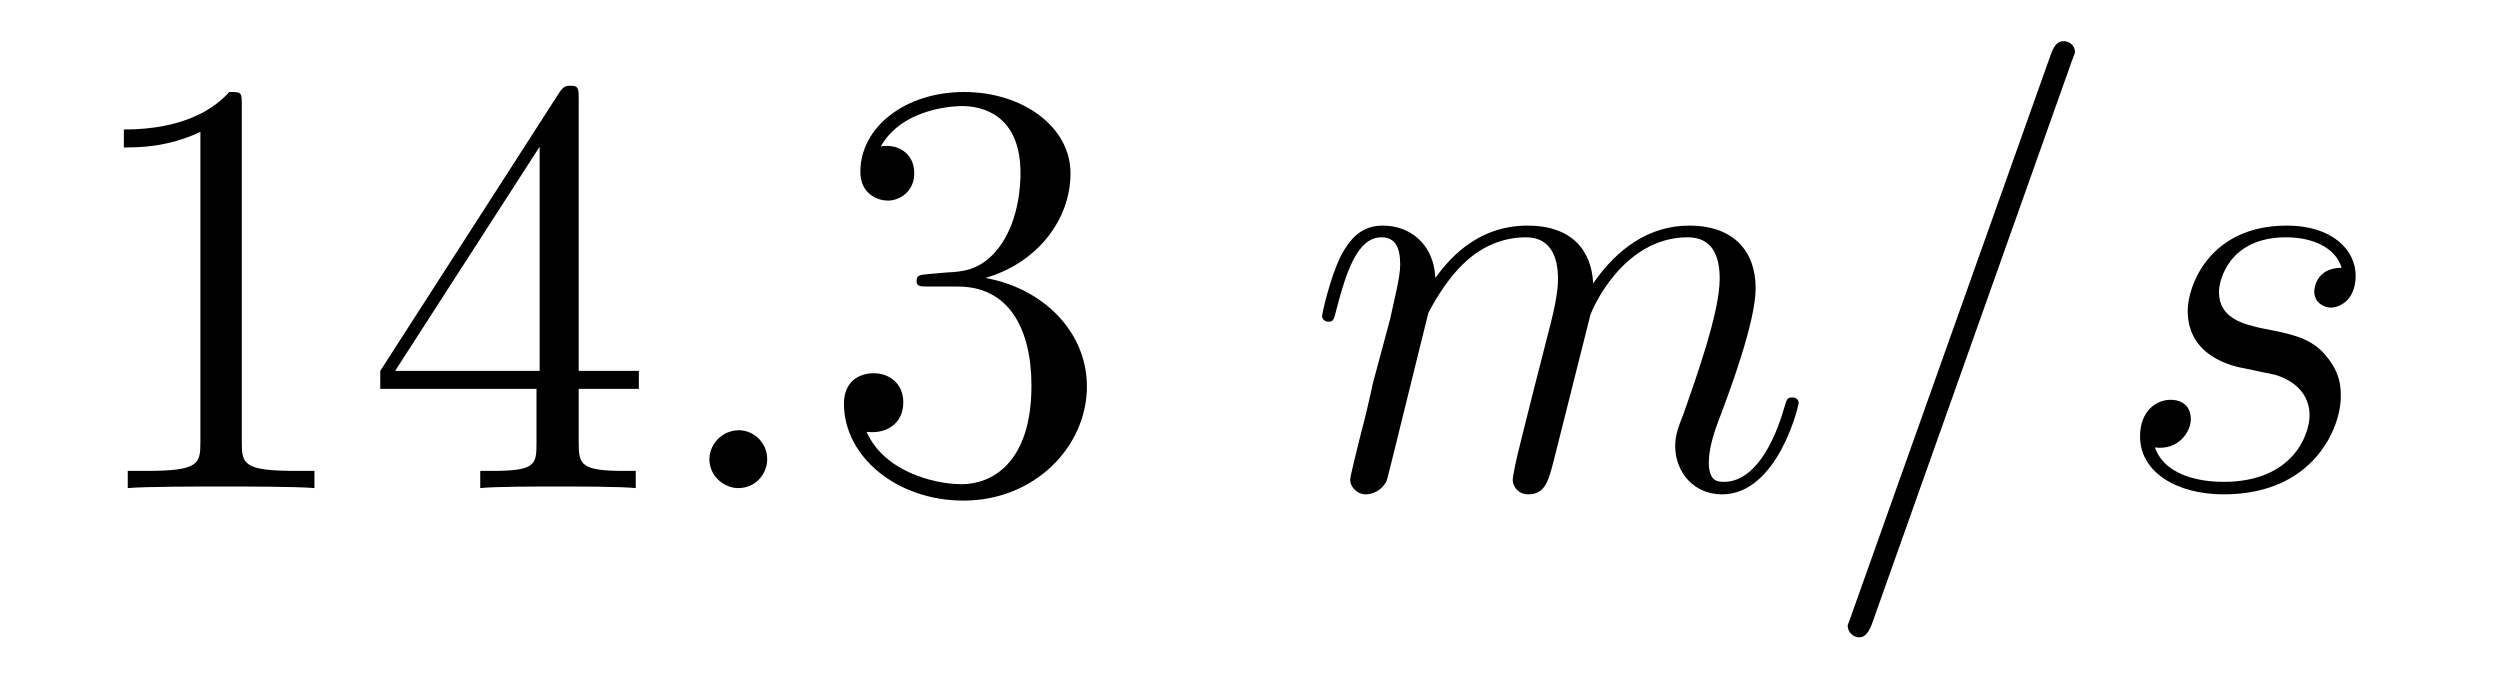
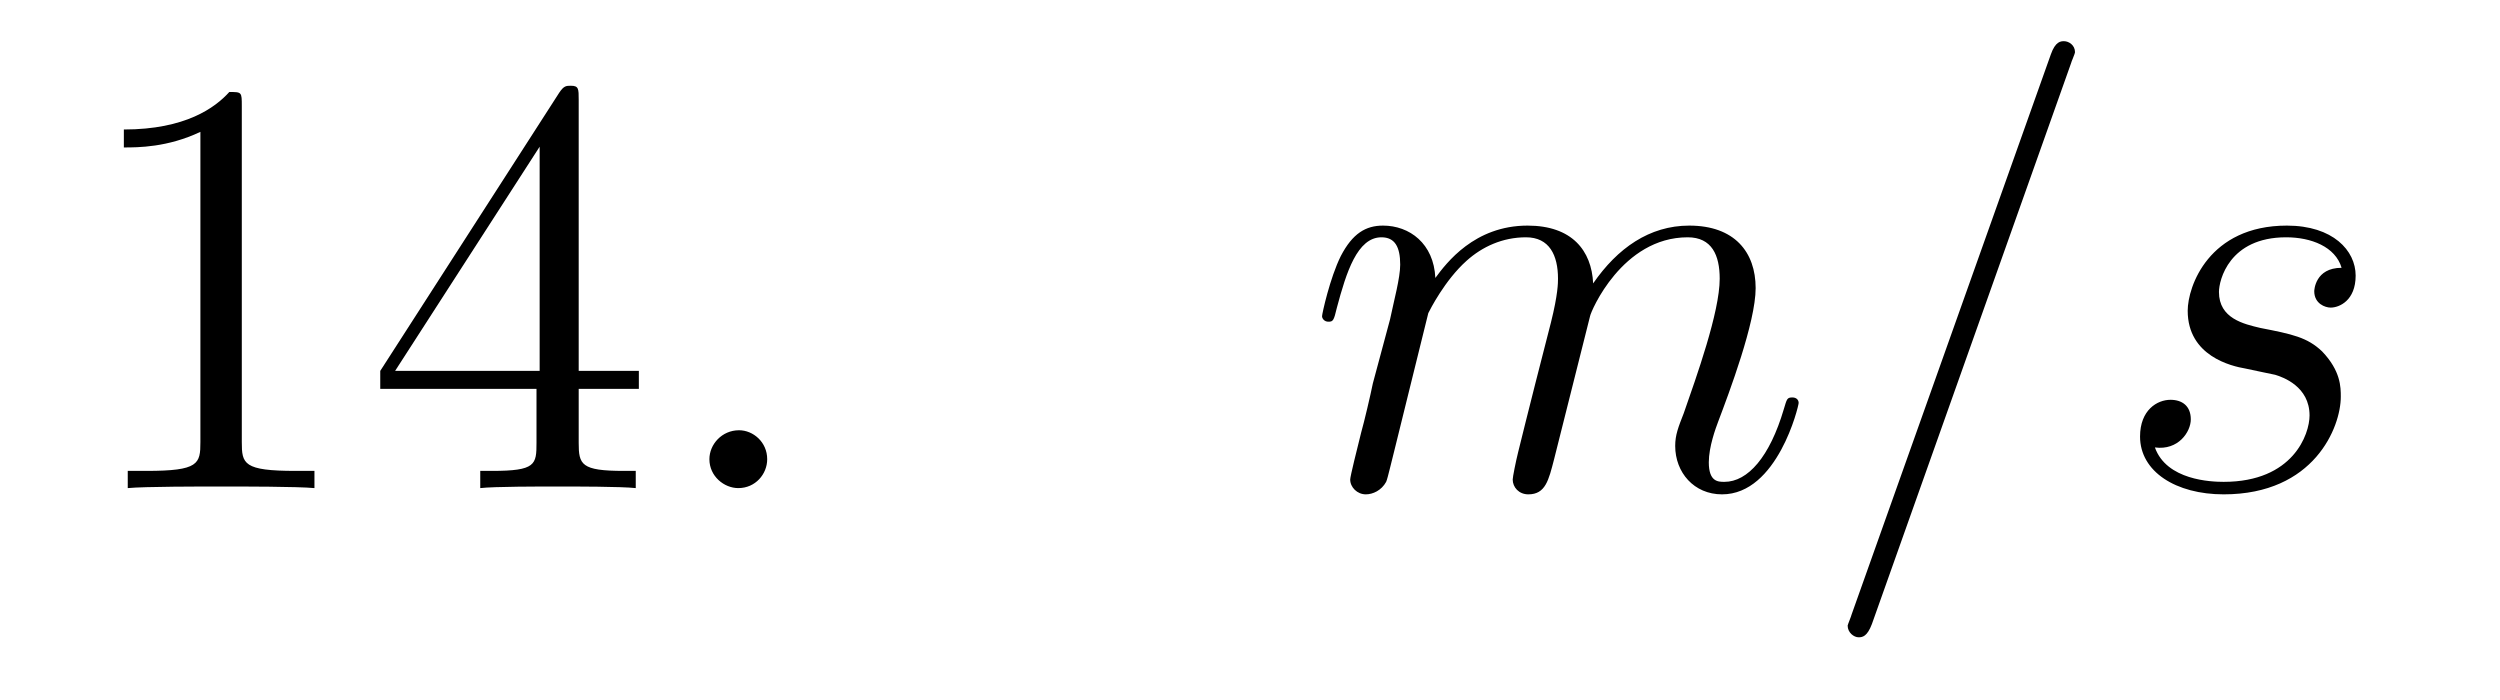
<svg xmlns="http://www.w3.org/2000/svg" height="14pt" version="1.1" viewBox="0 -14 50 14" width="50pt">
  <g id="page1">
    <g transform="matrix(1 0 0 1 -127 650)">
      <path d="M131.836 -661.879C131.836 -662.16 131.836 -662.16 131.586 -662.16C131.305 -661.848 130.711 -661.41 129.477 -661.41V-661.051C129.758 -661.051 130.352 -661.051 131.008 -661.363V-655.16C131.008 -654.723 130.977 -654.582 129.93 -654.582H129.555V-654.238C129.883 -654.27 131.039 -654.27 131.43 -654.27C131.82 -654.27 132.961 -654.27 133.289 -654.238V-654.582H132.914C131.867 -654.582 131.836 -654.723 131.836 -655.16V-661.879ZM138.574 -662.004C138.574 -662.223 138.574 -662.285 138.418 -662.285C138.324 -662.285 138.277 -662.285 138.184 -662.145L134.605 -656.582V-656.223H137.73V-655.145C137.73 -654.707 137.715 -654.582 136.84 -654.582H136.605V-654.238C136.871 -654.27 137.824 -654.27 138.152 -654.27C138.48 -654.27 139.434 -654.27 139.715 -654.238V-654.582H139.48C138.621 -654.582 138.574 -654.707 138.574 -655.145V-656.223H139.777V-656.582H138.574V-662.004ZM137.793 -661.066V-656.582H134.902L137.793 -661.066ZM140.156 -654.238" fill-rule="evenodd" />
      <path d="M142.344 -654.816C142.344 -655.16 142.062 -655.395 141.781 -655.395C141.438 -655.395 141.188 -655.113 141.188 -654.816C141.188 -654.473 141.484 -654.238 141.766 -654.238C142.109 -654.238 142.344 -654.519 142.344 -654.816ZM143.394 -654.238" fill-rule="evenodd" />
-       <path d="M145.582 -658.52C145.379 -658.504 145.332 -658.488 145.332 -658.379C145.332 -658.269 145.395 -658.269 145.613 -658.269H146.16C147.176 -658.269 147.629 -657.426 147.629 -656.285C147.629 -654.723 146.816 -654.316 146.238 -654.316C145.66 -654.316 144.676 -654.582 144.332 -655.363C144.723 -655.316 145.066 -655.52 145.066 -655.957C145.066 -656.301 144.816 -656.535 144.473 -656.535C144.191 -656.535 143.879 -656.379 143.879 -655.926C143.879 -654.863 144.941 -653.988 146.27 -653.988C147.691 -653.988 148.738 -655.066 148.738 -656.27C148.738 -657.379 147.848 -658.238 146.707 -658.441C147.738 -658.738 148.41 -659.598 148.41 -660.535C148.41 -661.473 147.441 -662.16 146.285 -662.16C145.082 -662.16 144.207 -661.441 144.207 -660.566C144.207 -660.098 144.582 -659.988 144.754 -659.988C145.004 -659.988 145.285 -660.176 145.285 -660.535C145.285 -660.91 145.004 -661.082 144.738 -661.082C144.676 -661.082 144.645 -661.082 144.613 -661.066C145.066 -661.879 146.191 -661.879 146.238 -661.879C146.645 -661.879 147.41 -661.707 147.41 -660.535C147.41 -660.301 147.379 -659.645 147.035 -659.129C146.676 -658.598 146.27 -658.566 145.941 -658.551L145.582 -658.52ZM149.273 -654.238" fill-rule="evenodd" />
      <path d="M155.566 -657.738C155.598 -657.801 155.895 -658.395 156.332 -658.785C156.645 -659.066 157.051 -659.254 157.52 -659.254C157.988 -659.254 158.16 -658.895 158.16 -658.426C158.16 -658.348 158.16 -658.113 158.019 -657.551L157.707 -656.332C157.613 -655.973 157.395 -655.082 157.363 -654.957C157.316 -654.77 157.254 -654.457 157.254 -654.41C157.254 -654.254 157.379 -654.113 157.566 -654.113C157.91 -654.113 157.973 -654.395 158.082 -654.816L158.801 -657.676C158.816 -657.77 159.441 -659.254 160.754 -659.254C161.238 -659.254 161.394 -658.895 161.394 -658.426C161.394 -657.754 160.926 -656.457 160.676 -655.738C160.566 -655.457 160.504 -655.301 160.504 -655.082C160.504 -654.551 160.879 -654.113 161.441 -654.113C162.551 -654.113 162.973 -655.879 162.973 -655.941C162.973 -656.004 162.926 -656.051 162.848 -656.051C162.738 -656.051 162.738 -656.019 162.676 -655.816C162.395 -654.863 161.957 -654.363 161.488 -654.363C161.363 -654.363 161.176 -654.363 161.176 -654.754C161.176 -655.066 161.316 -655.441 161.363 -655.566C161.582 -656.145 162.113 -657.551 162.113 -658.238C162.113 -658.957 161.691 -659.488 160.785 -659.488C159.988 -659.488 159.348 -659.035 158.863 -658.332C158.832 -658.988 158.441 -659.488 157.551 -659.488C156.488 -659.488 155.926 -658.738 155.707 -658.441C155.676 -659.129 155.191 -659.488 154.66 -659.488C154.316 -659.488 154.051 -659.332 153.816 -658.879C153.598 -658.441 153.441 -657.723 153.441 -657.676C153.441 -657.629 153.488 -657.566 153.566 -657.566C153.66 -657.566 153.676 -657.582 153.738 -657.848C153.926 -658.551 154.145 -659.254 154.629 -659.254C154.895 -659.254 155.004 -659.066 155.004 -658.707C155.004 -658.441 154.879 -657.988 154.801 -657.613L154.457 -656.332C154.41 -656.098 154.285 -655.566 154.223 -655.348C154.145 -655.035 154.004 -654.473 154.004 -654.41C154.004 -654.254 154.145 -654.113 154.316 -654.113C154.457 -654.113 154.629 -654.191 154.723 -654.363C154.754 -654.426 154.848 -654.848 154.91 -655.082L155.176 -656.16L155.566 -657.738ZM168.422 -662.738C168.422 -662.754 168.5 -662.926 168.5 -662.957C168.5 -663.098 168.375 -663.176 168.281 -663.176C168.219 -663.176 168.109 -663.176 168.016 -662.91L164.031 -651.707C164.031 -651.691 163.953 -651.504 163.953 -651.488C163.953 -651.348 164.078 -651.254 164.172 -651.254C164.25 -651.254 164.344 -651.27 164.438 -651.519L168.422 -662.738ZM171.91 -656.629C172.113 -656.582 172.441 -656.52 172.504 -656.504C172.66 -656.457 173.191 -656.27 173.191 -655.691C173.191 -655.316 172.863 -654.363 171.473 -654.363C171.223 -654.363 170.332 -654.395 170.098 -655.051C170.566 -654.988 170.816 -655.363 170.816 -655.613C170.816 -655.879 170.645 -656.004 170.41 -656.004C170.145 -656.004 169.801 -655.801 169.801 -655.269C169.801 -654.566 170.52 -654.113 171.473 -654.113C173.285 -654.113 173.816 -655.457 173.816 -656.066C173.816 -656.254 173.816 -656.582 173.441 -656.973C173.145 -657.254 172.848 -657.316 172.207 -657.441C171.879 -657.519 171.379 -657.629 171.379 -658.16C171.379 -658.395 171.582 -659.254 172.723 -659.254C173.223 -659.254 173.707 -659.066 173.832 -658.644C173.301 -658.644 173.285 -658.191 173.285 -658.176C173.285 -657.926 173.504 -657.848 173.613 -657.848C173.785 -657.848 174.113 -657.988 174.113 -658.488C174.113 -658.988 173.66 -659.488 172.738 -659.488C171.176 -659.488 170.754 -658.269 170.754 -657.785C170.754 -656.879 171.629 -656.676 171.91 -656.629ZM174.711 -654.238" fill-rule="evenodd" />
    </g>
  </g>
</svg>